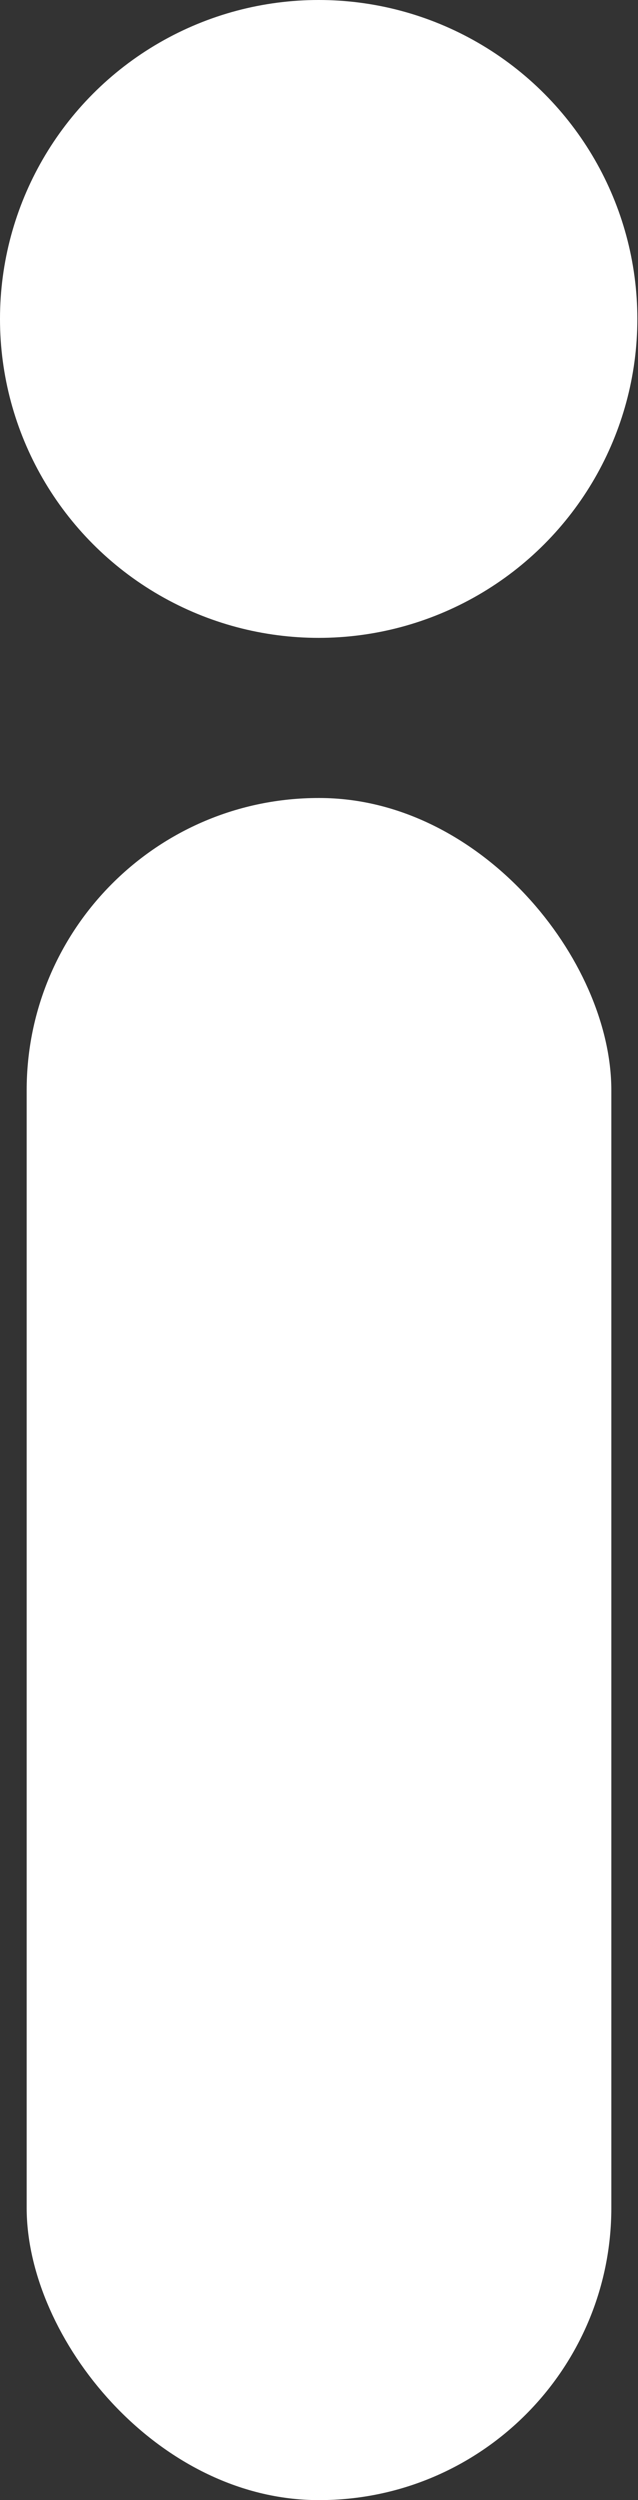
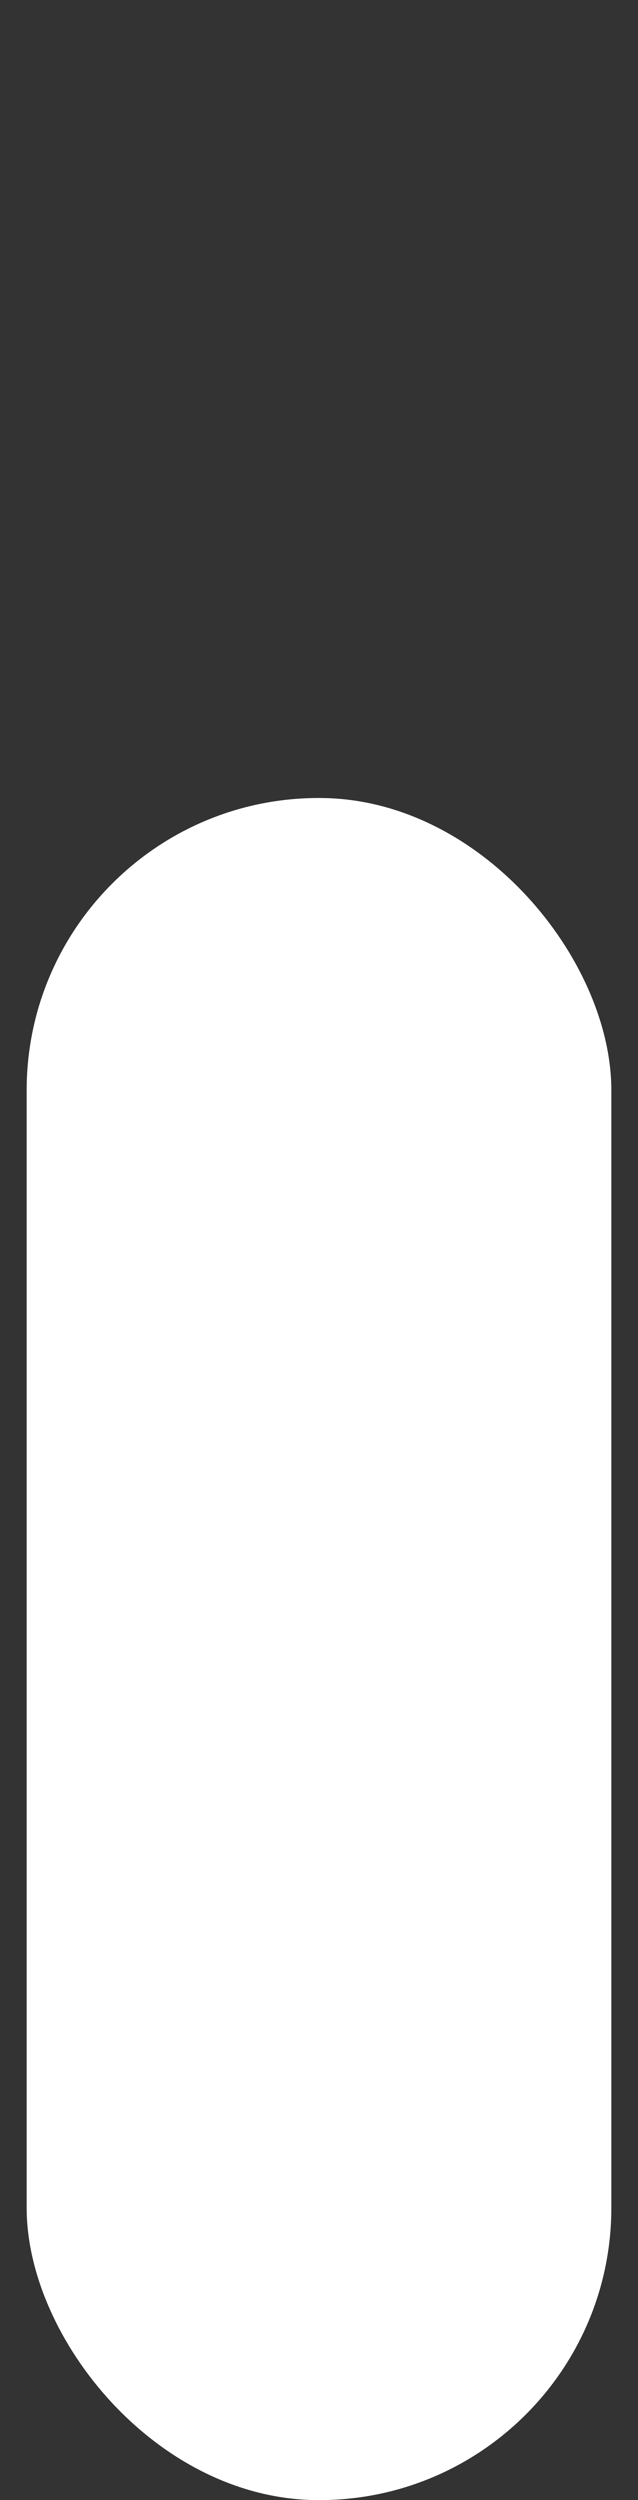
<svg xmlns="http://www.w3.org/2000/svg" viewBox="0 0 9.57 37.47">
  <rect x="0" y="0" width="9.57" height="37.47" fill="#333333" stroke="none" />
  <defs>
    <style>.cls-1{fill:#fff;}</style>
  </defs>
  <g id="Layer_2" data-name="Layer 2">
    <g id="contact_icons" data-name="contact icons">
      <rect class="cls-1" x="0.4" y="11.96" width="8.77" height="25.51" rx="4.38" />
-       <circle class="cls-1" cx="4.78" cy="4.78" r="4.78" />
    </g>
  </g>
</svg>